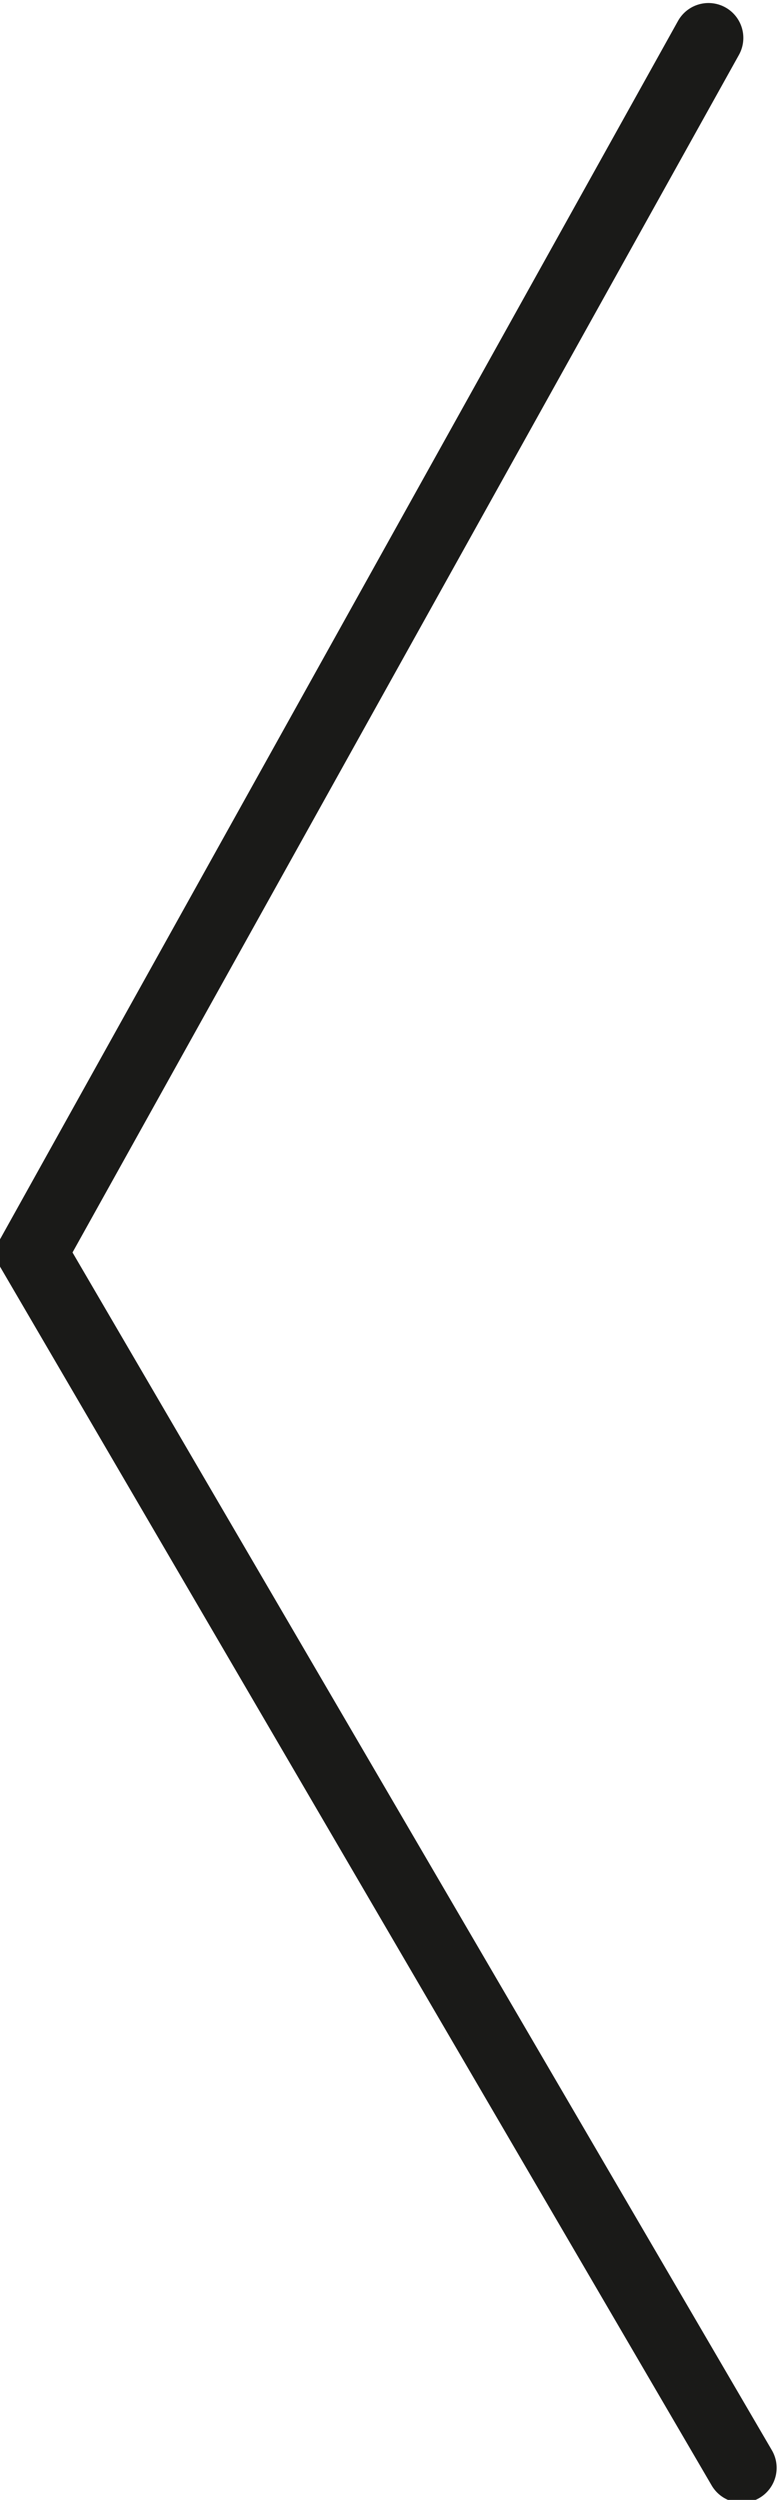
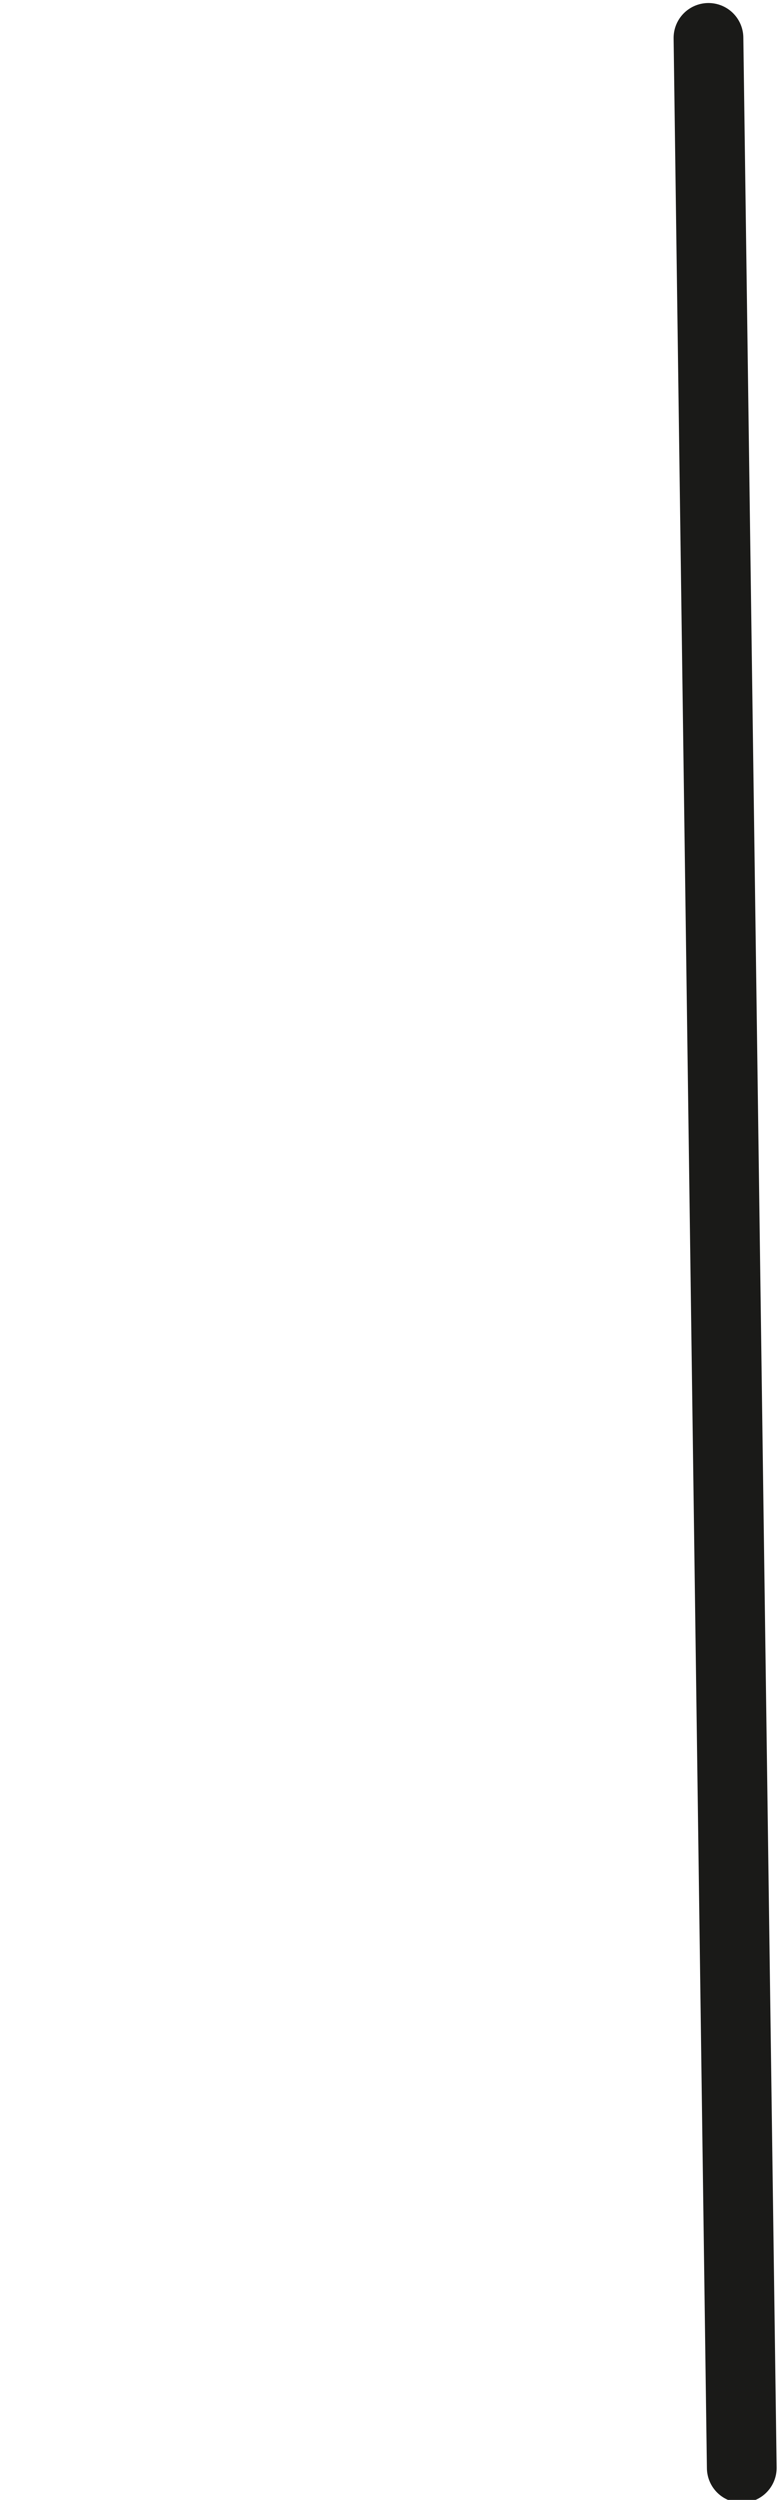
<svg xmlns="http://www.w3.org/2000/svg" version="1.1" xml:space="preserve" style="fill-rule:evenodd;clip-rule:evenodd;stroke-linecap:round;" viewBox="476.99 427.88 44.74 143.27">
  <g transform="matrix(-1,-0,0,-1,998.547,999.203)">
-     <path d="M479.01,429.89L519.7,499.52L480.92,569.15" style="fill:none;fill-rule:nonzero;stroke:rgb(26,26,24);stroke-width:4px;" />
+     <path d="M479.01,429.89L480.92,569.15" style="fill:none;fill-rule:nonzero;stroke:rgb(26,26,24);stroke-width:4px;" />
  </g>
</svg>